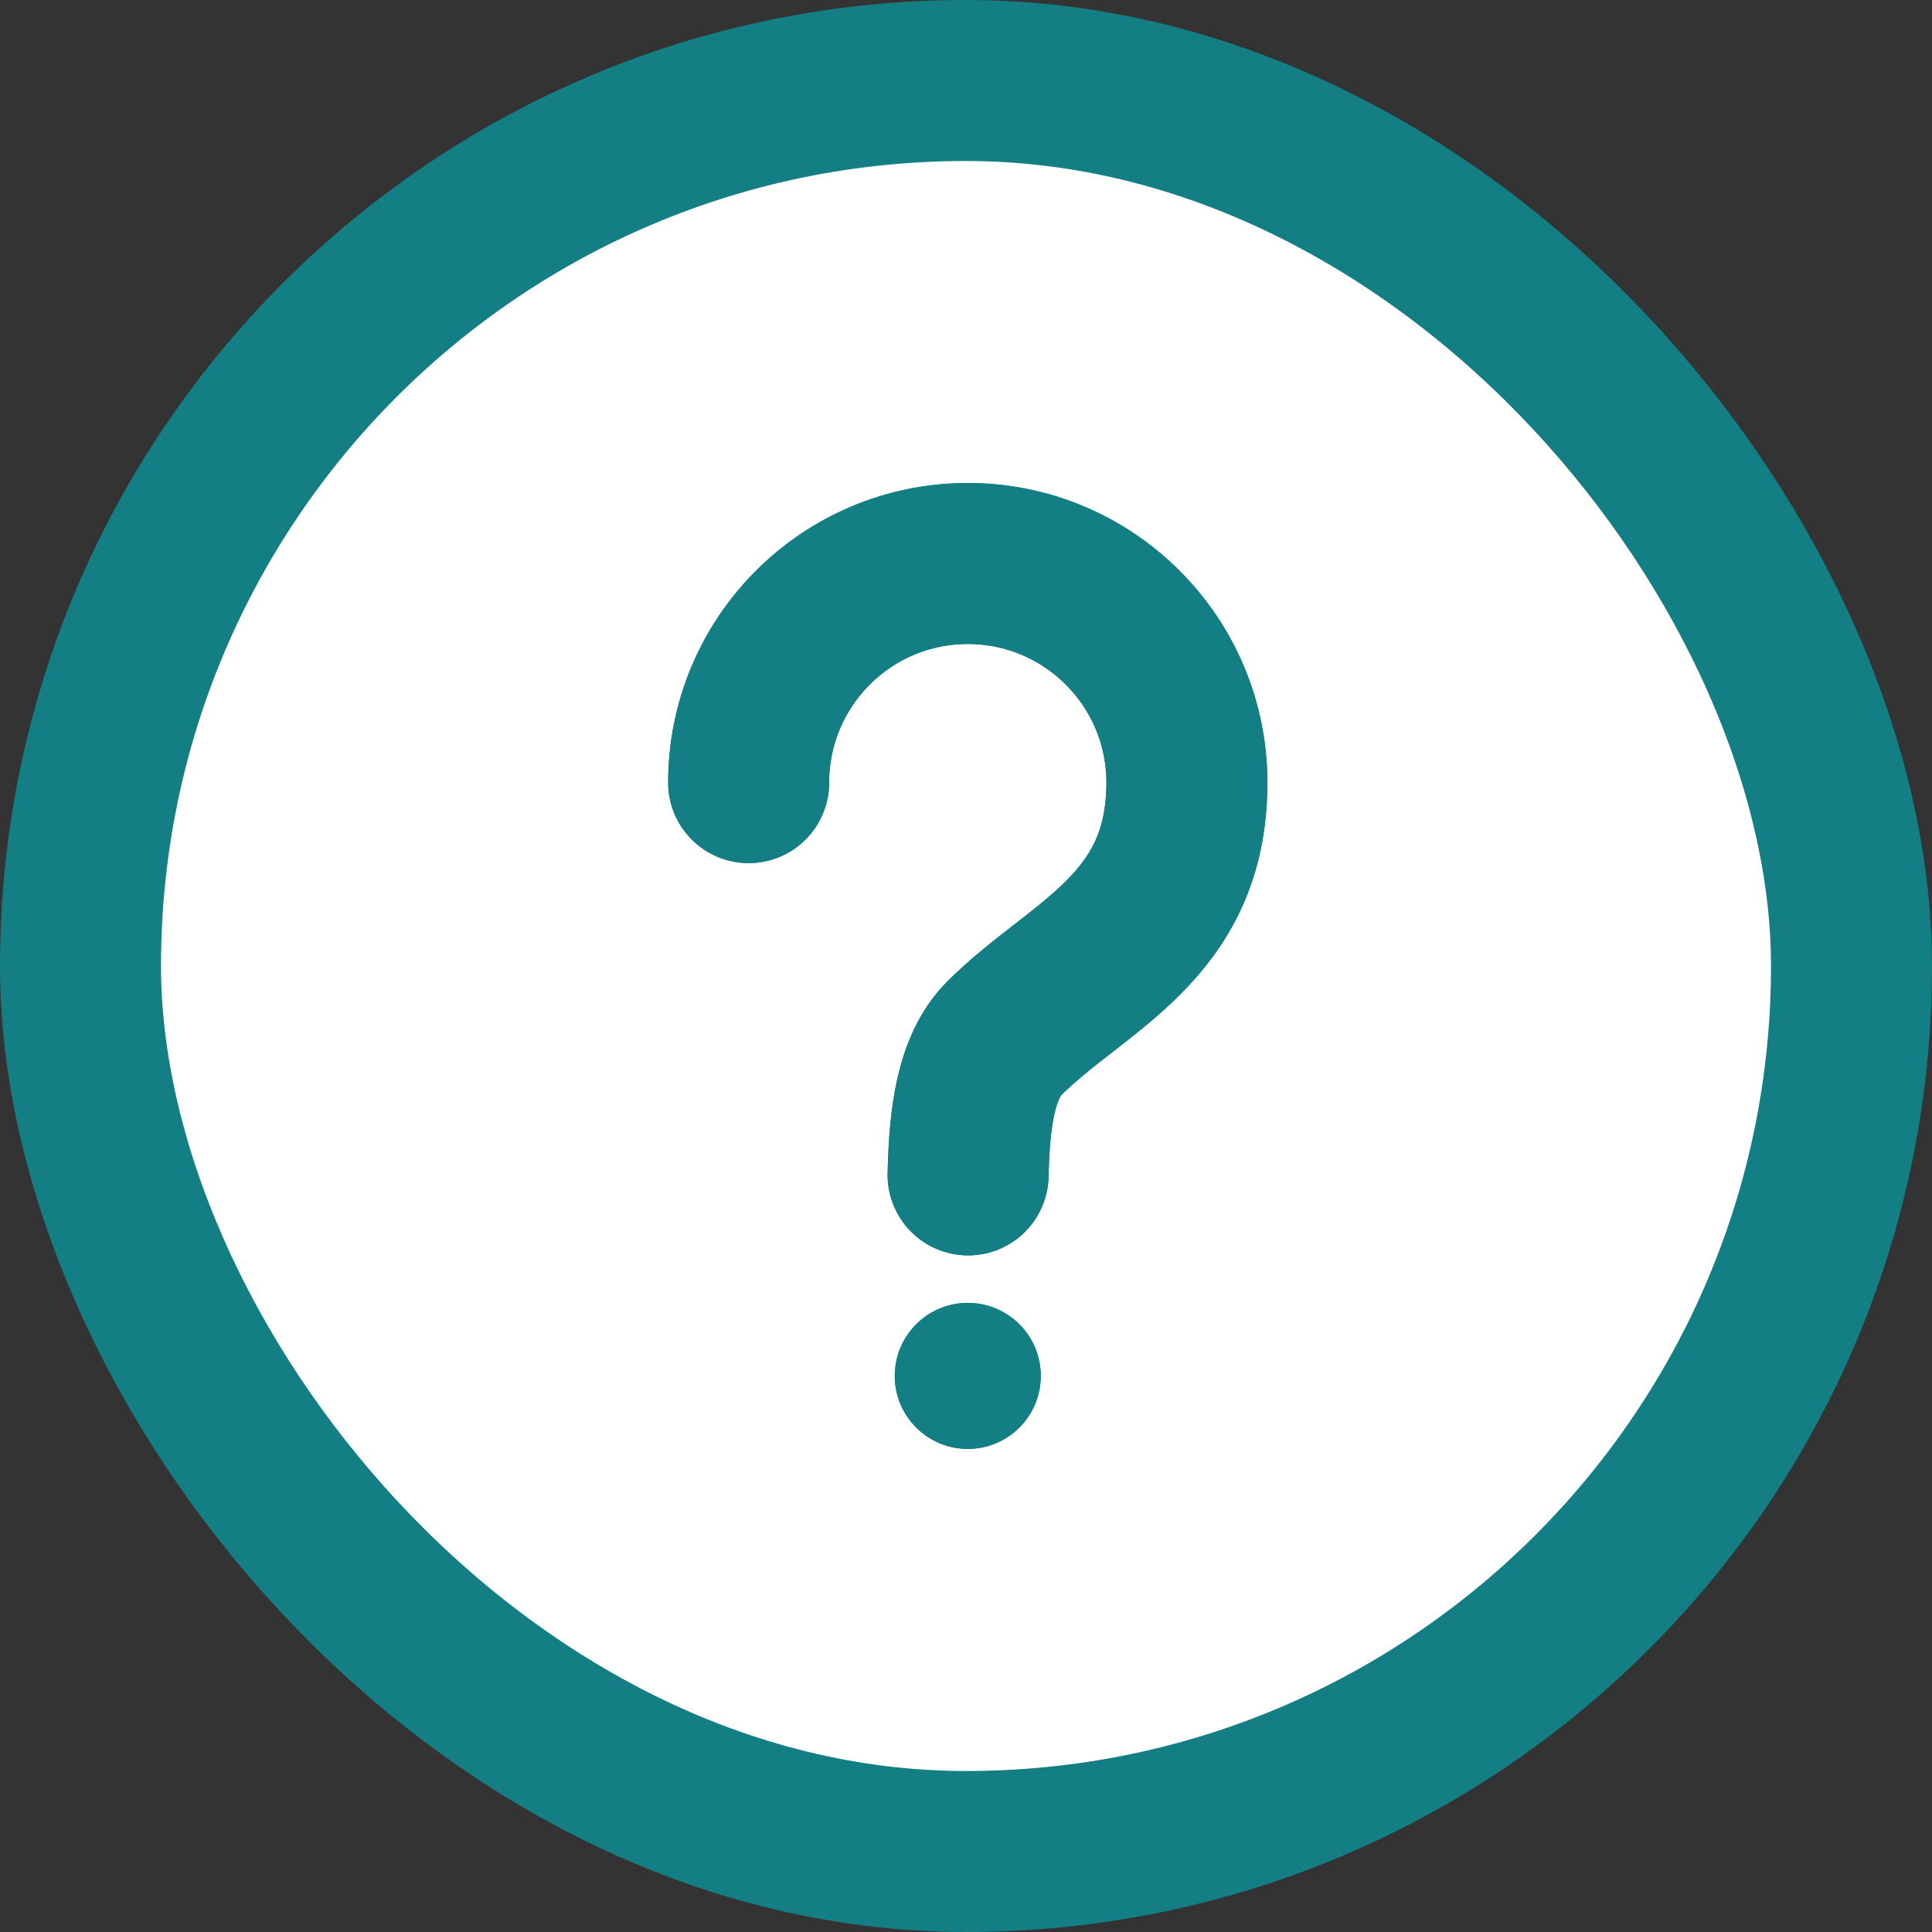
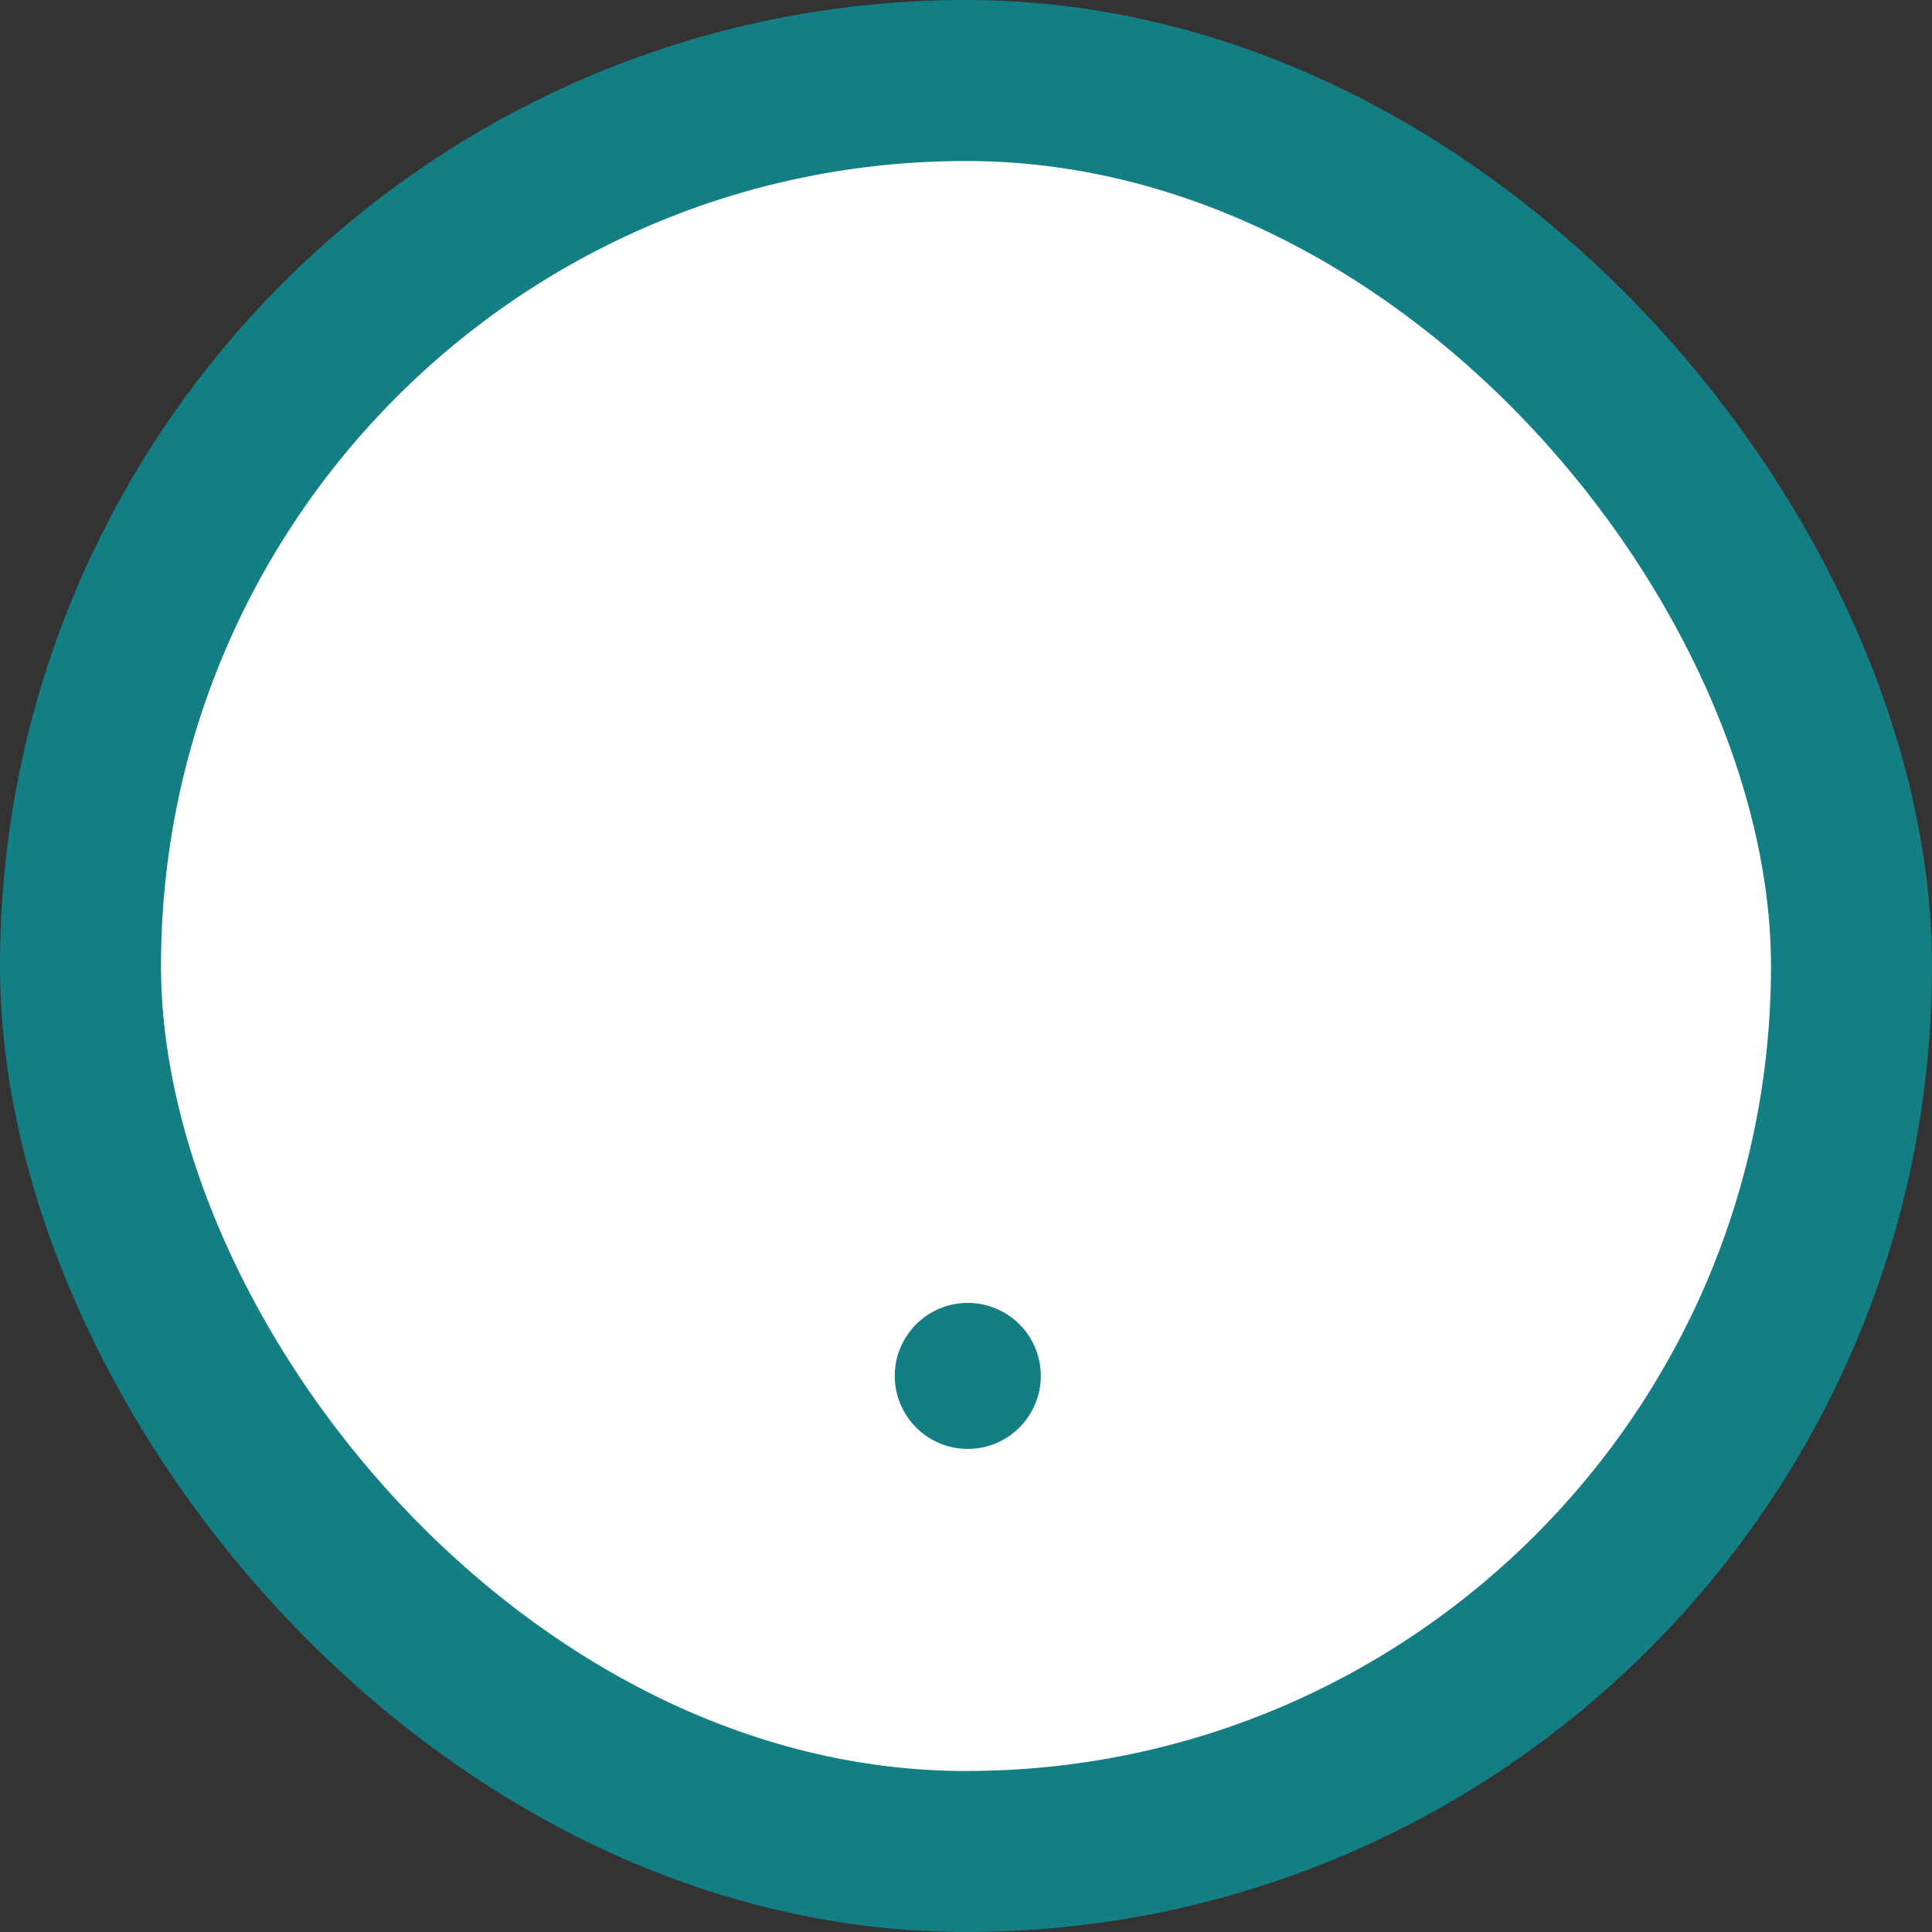
<svg xmlns="http://www.w3.org/2000/svg" width="24" height="24" viewBox="0 0 24 24" fill="none">
  <rect x="0" y="0" width="24" height="24" fill="#333333" stroke="none" />
  <rect x="1" y="1" width="22" height="22" rx="11" fill="white" stroke="rgb(19, 126, 132)" stroke-width="2" />
  <circle cx="12.022" cy="17.092" r="0.907" fill="rgb(19, 126, 132)" />
-   <path d="M9.3 9.722C9.3 8.219 10.519 7 12.022 7C13.525 7 14.744 8.219 14.744 9.722C14.744 11.537 13.383 11.991 12.476 12.898C12.118 13.256 12.042 13.896 12.026 14.595" stroke="rgb(19, 126, 132)" stroke-width="2" stroke-linecap="round" stroke-linejoin="round" />
-   <circle cx="12.022" cy="17.092" r="0.907" fill="rgb(19, 126, 132)" />
-   <path d="M9.3 9.722C9.3 8.219 10.519 7 12.022 7C13.525 7 14.744 8.219 14.744 9.722C14.744 11.537 13.383 11.991 12.476 12.898C12.118 13.256 12.042 13.896 12.026 14.595" stroke="rgb(19, 126, 132)" stroke-width="2" stroke-linecap="round" stroke-linejoin="round" />
</svg>